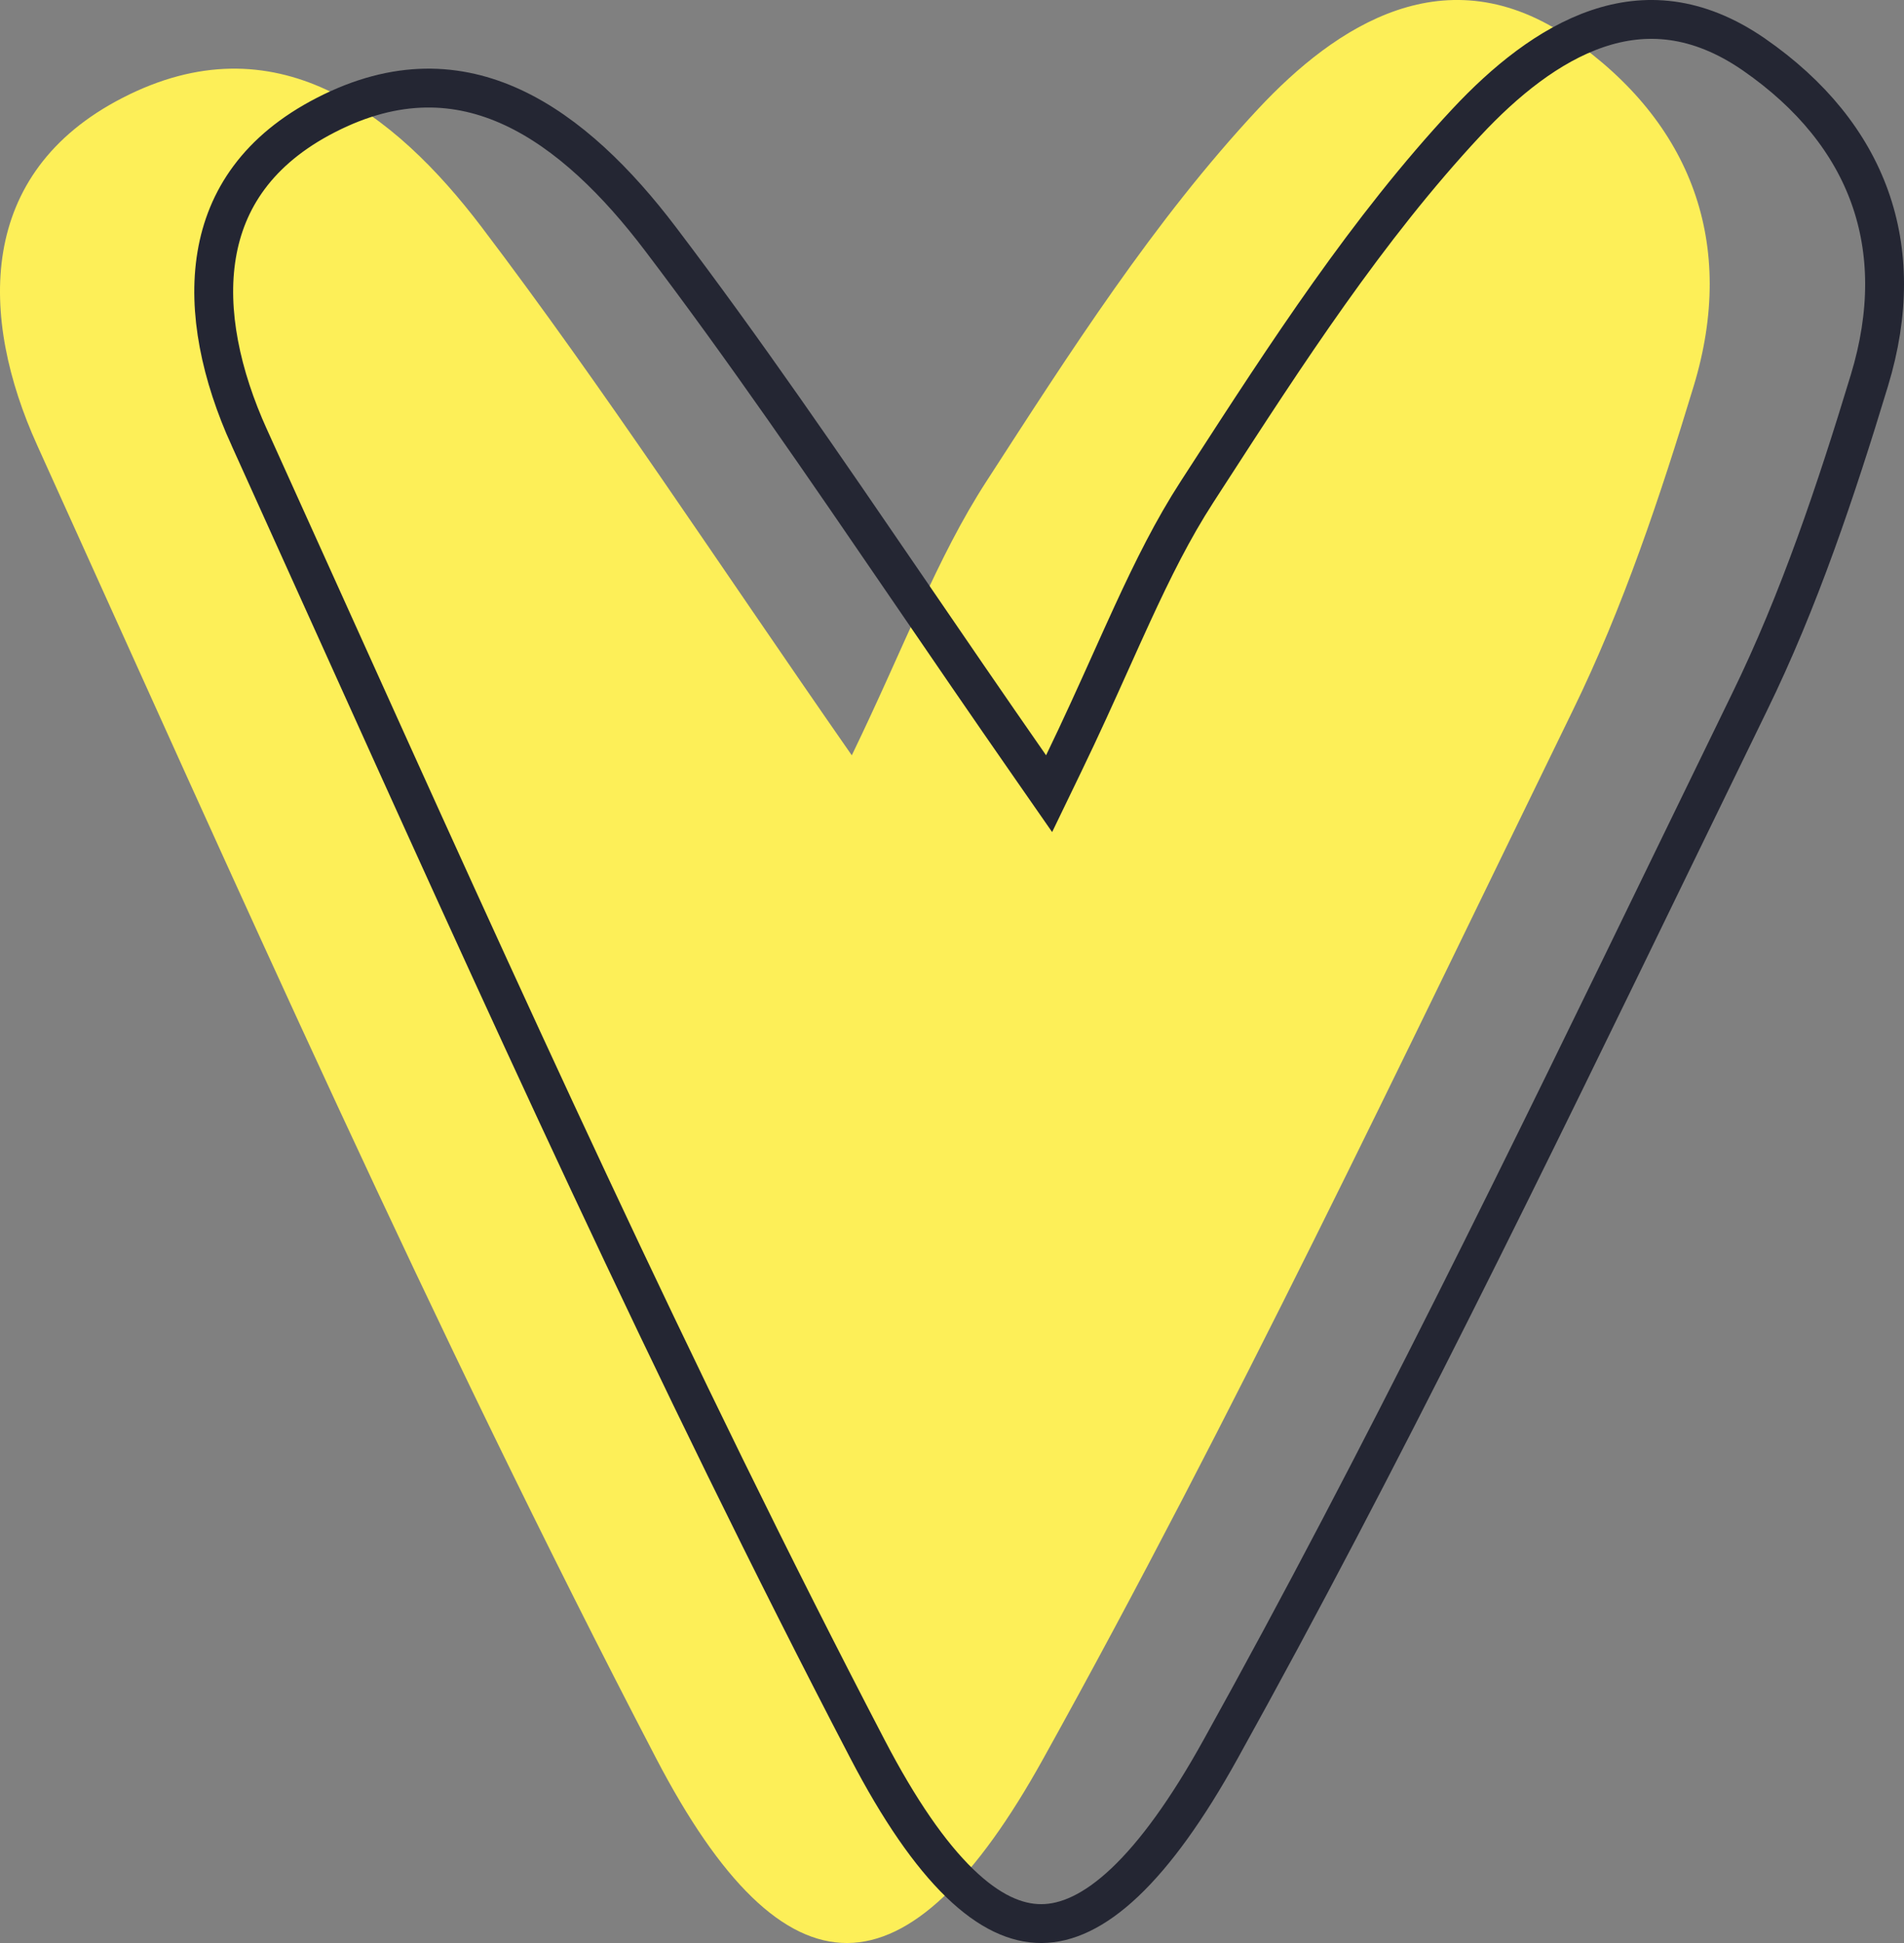
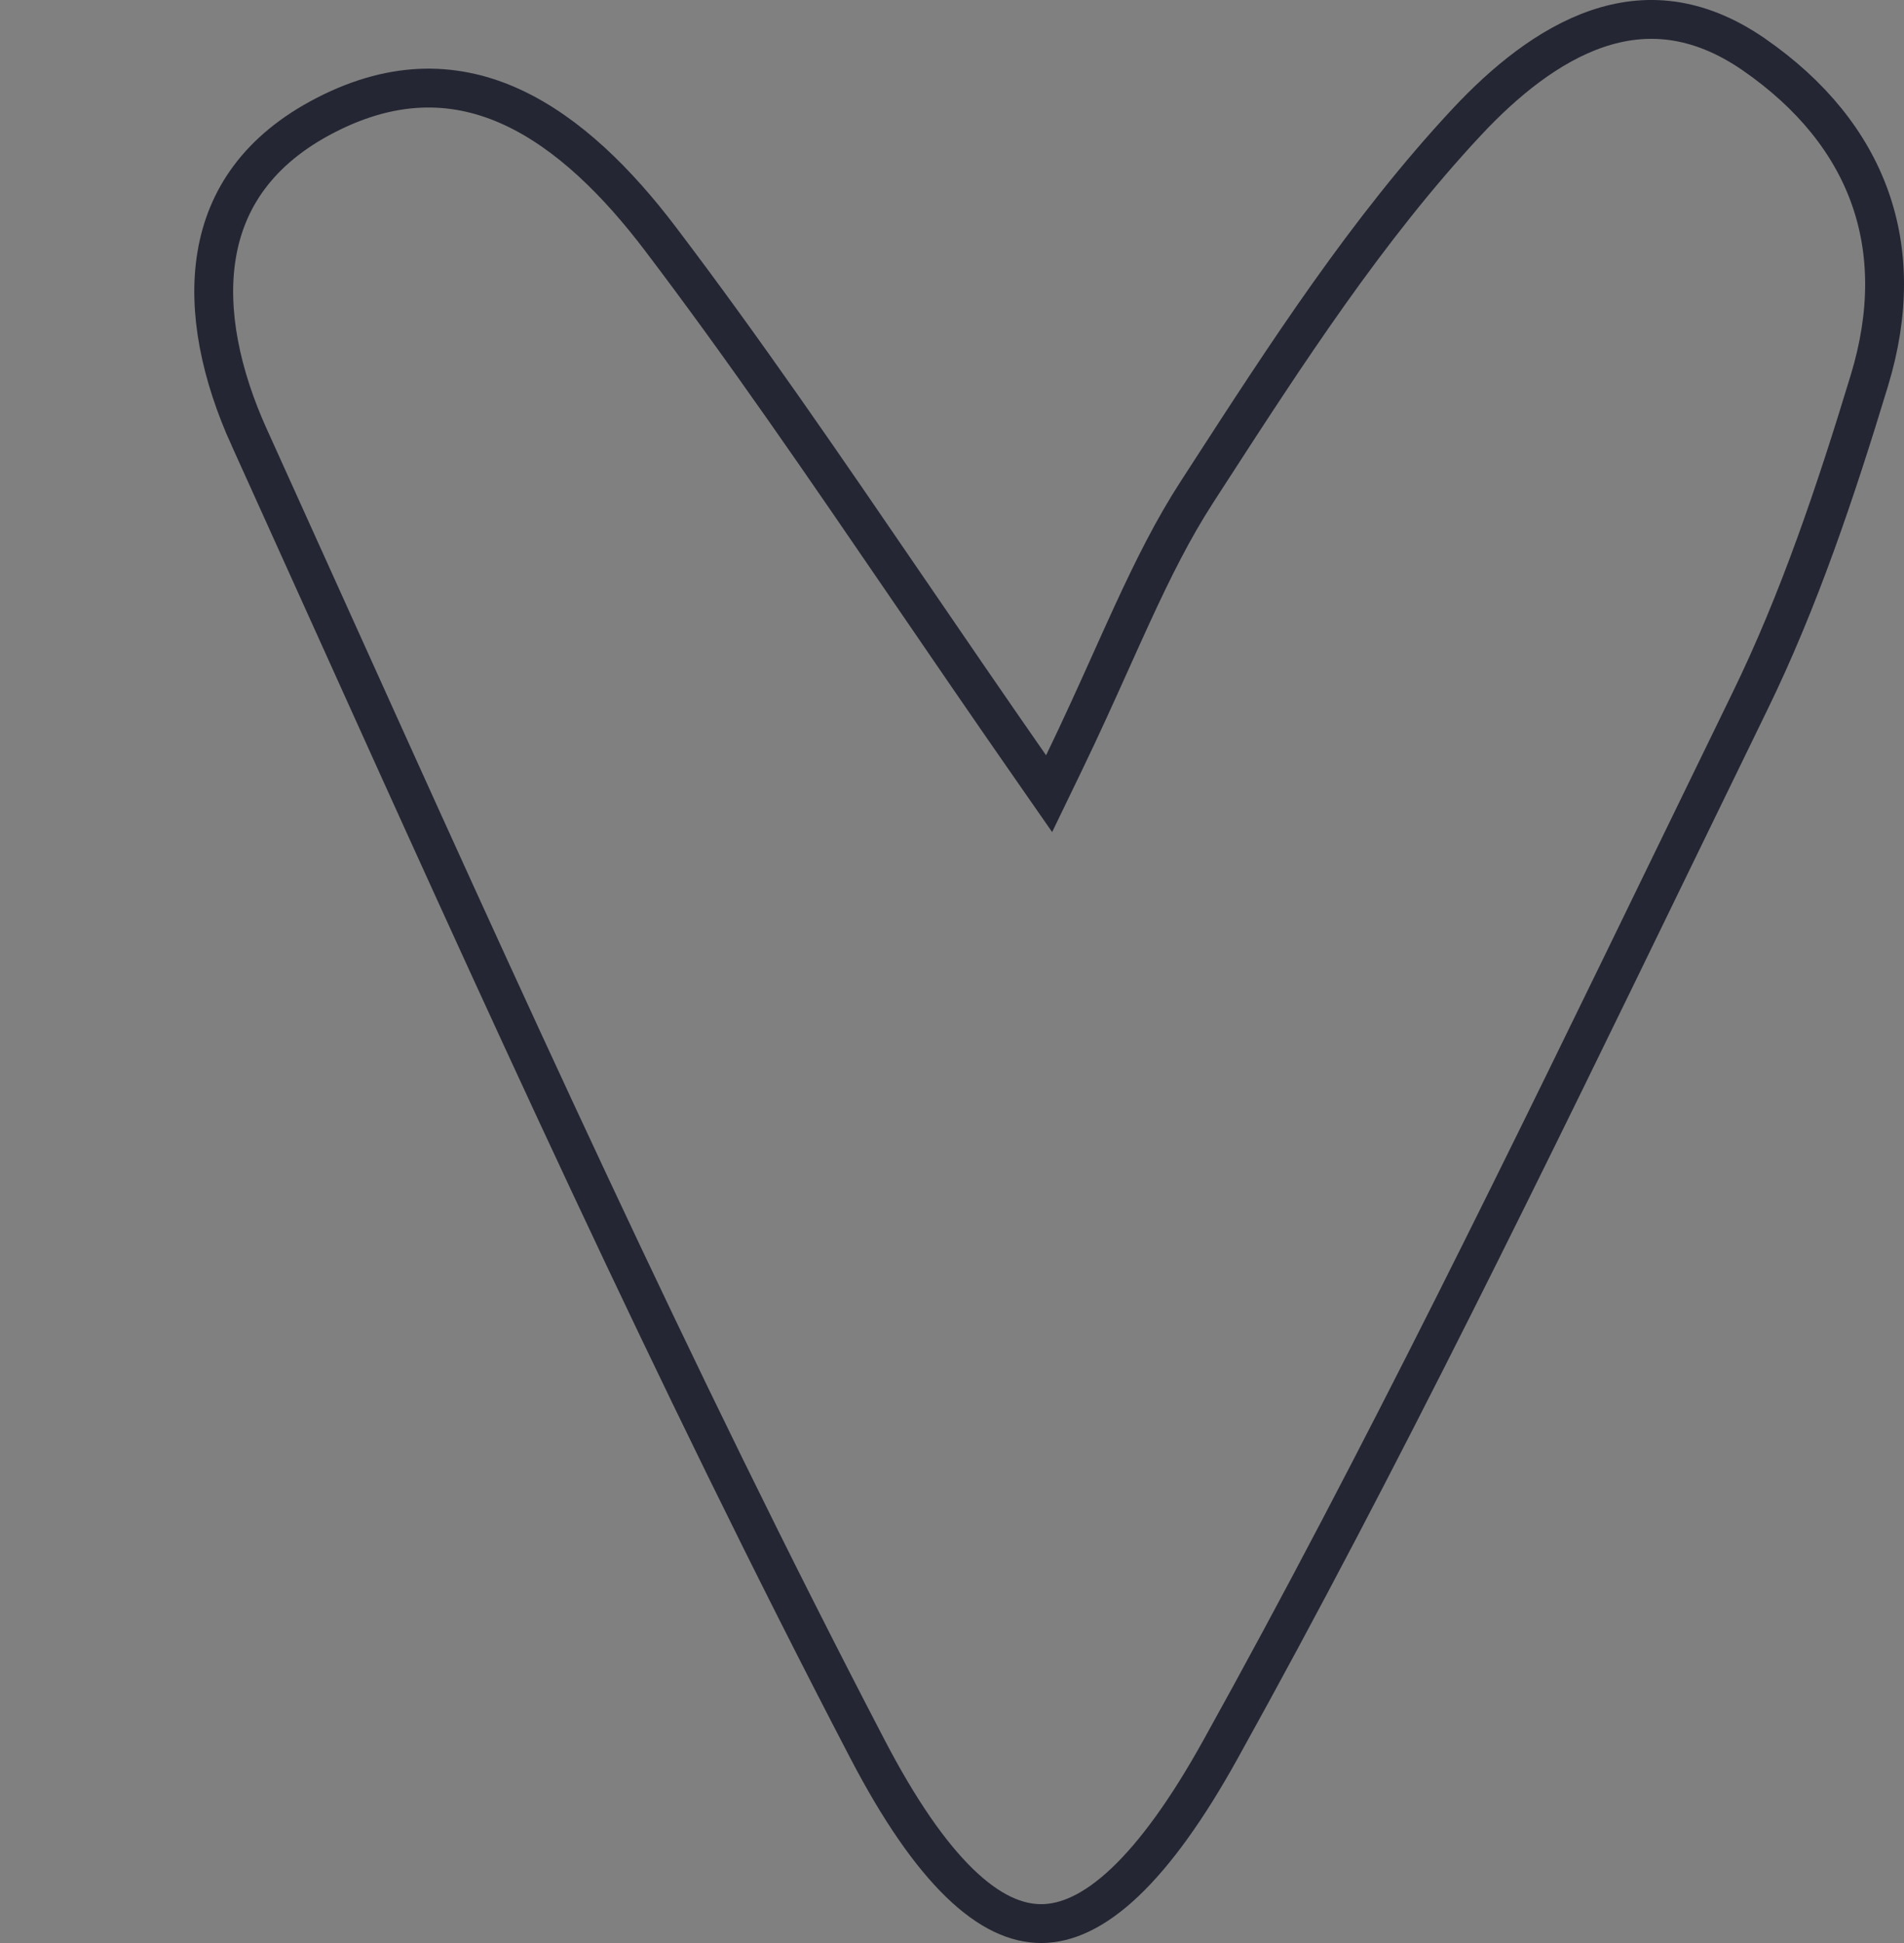
<svg xmlns="http://www.w3.org/2000/svg" width="49" height="50" viewBox="0 0 49 50" fill="none">
  <rect x="0" y="0" width="49" height="50" fill="#808080" stroke="none" />
-   <path d="M21.921 19.437C23.289 16.61 24.106 14.36 25.389 12.382C27.531 9.071 29.691 5.684 32.376 2.806C34.38 0.658 37.22 -1.218 40.421 0.989C43.544 3.154 44.697 6.287 43.587 9.937C42.727 12.773 41.772 15.633 40.472 18.291C36.058 27.34 31.739 36.449 26.851 45.252C23.366 51.543 20.209 51.628 16.879 45.235C11.131 34.208 6.097 22.807 0.96 11.465C-0.537 8.163 -0.615 4.453 3.154 2.518C7.078 0.497 10.141 2.874 12.396 5.845C15.545 9.997 18.393 14.368 21.921 19.437Z" fill="#FDEF58" />
  <path d="M26.511 19.722L26.999 20.424L27.371 19.654C27.827 18.712 28.226 17.825 28.597 17C28.784 16.584 28.964 16.184 29.141 15.8C29.674 14.643 30.187 13.612 30.808 12.654L30.808 12.654C30.883 12.538 30.958 12.422 31.033 12.306C33.107 9.1 35.185 5.888 37.741 3.147C38.721 2.097 39.864 1.161 41.11 0.738C42.324 0.326 43.669 0.389 45.136 1.401C46.628 2.434 47.622 3.679 48.121 5.075C48.619 6.469 48.638 8.053 48.109 9.792L48.109 9.792C47.25 12.622 46.304 15.451 45.023 18.071L45.023 18.071C44.373 19.404 43.725 20.737 43.078 22.07C39.324 29.797 35.576 37.514 31.414 45.01L31.414 45.01C30.555 46.561 29.733 47.696 28.948 48.439C28.163 49.181 27.453 49.497 26.804 49.5C26.158 49.503 25.461 49.198 24.699 48.46C23.935 47.72 23.143 46.58 22.322 45.004L22.322 45.004C17.319 35.407 12.858 25.525 8.392 15.632C7.734 14.174 7.076 12.716 6.416 11.259L6.415 11.259C5.69 9.659 5.333 8.01 5.576 6.561C5.813 5.141 6.633 3.861 8.383 2.962L8.383 2.962C10.205 2.024 11.79 2.114 13.191 2.763C14.62 3.426 15.89 4.688 16.997 6.148C19.16 8.998 21.176 11.948 23.378 15.168C24.374 16.625 25.408 18.138 26.511 19.722Z" stroke="#242633" />
</svg>